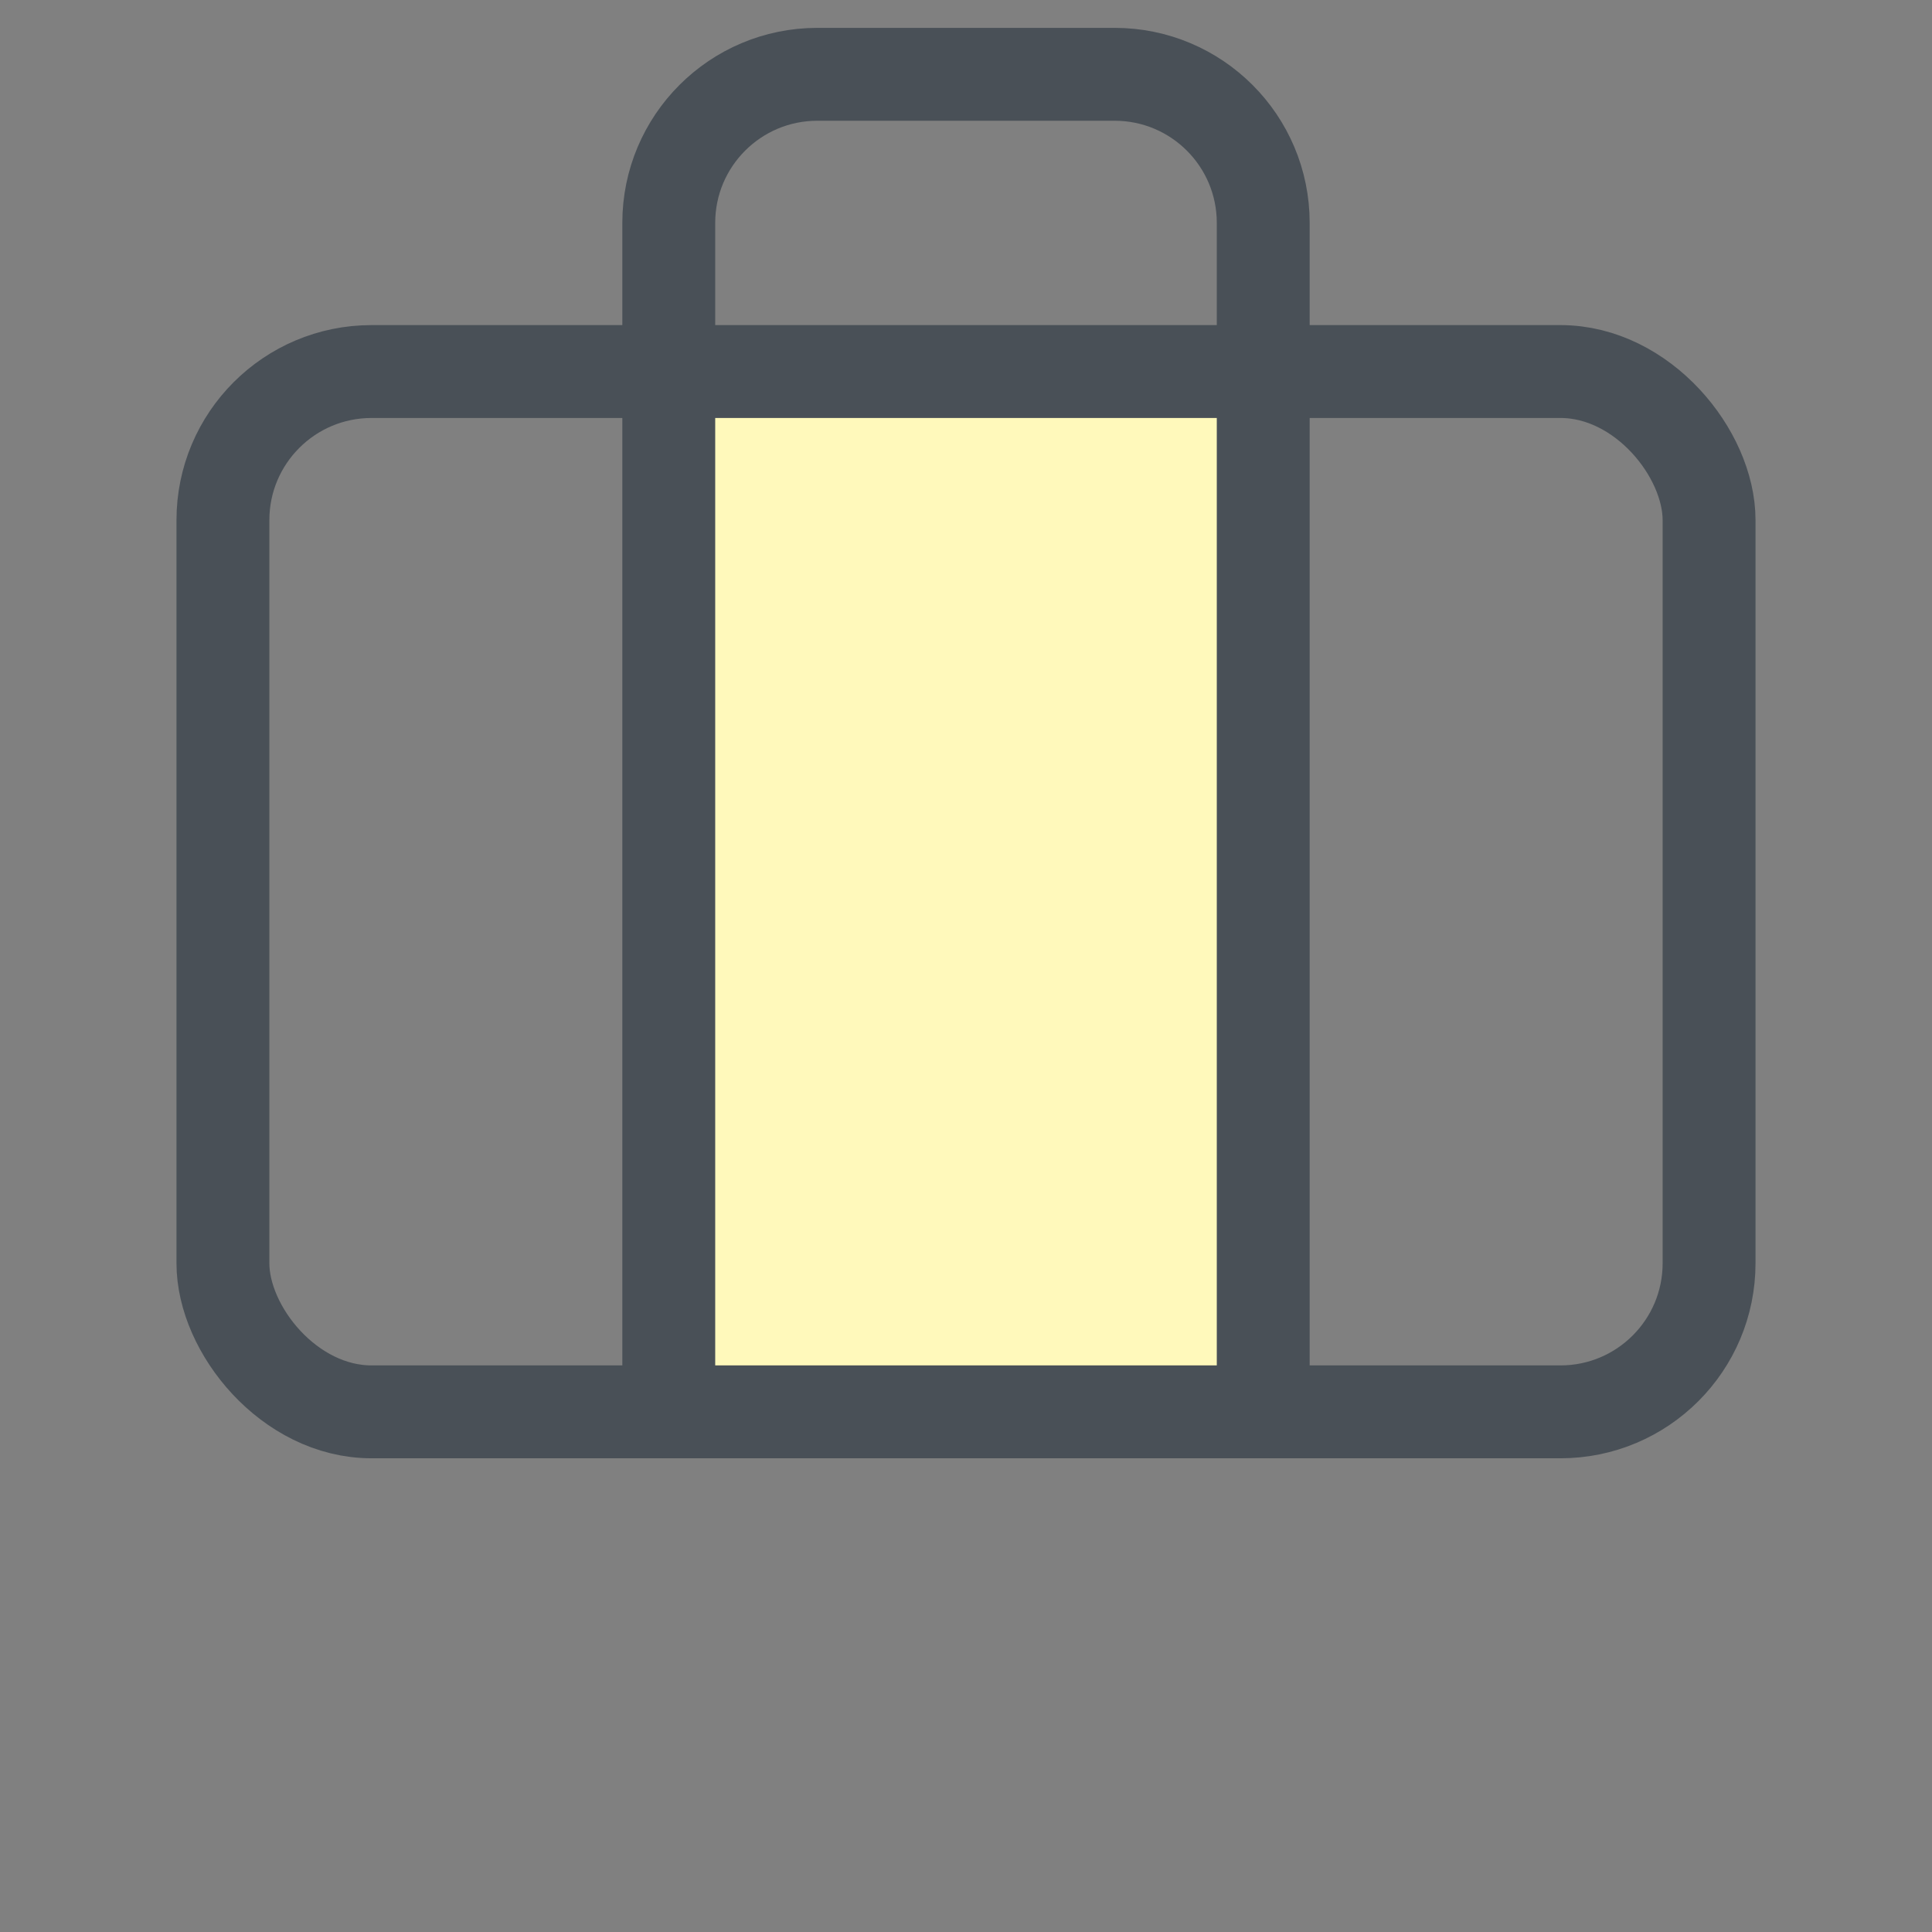
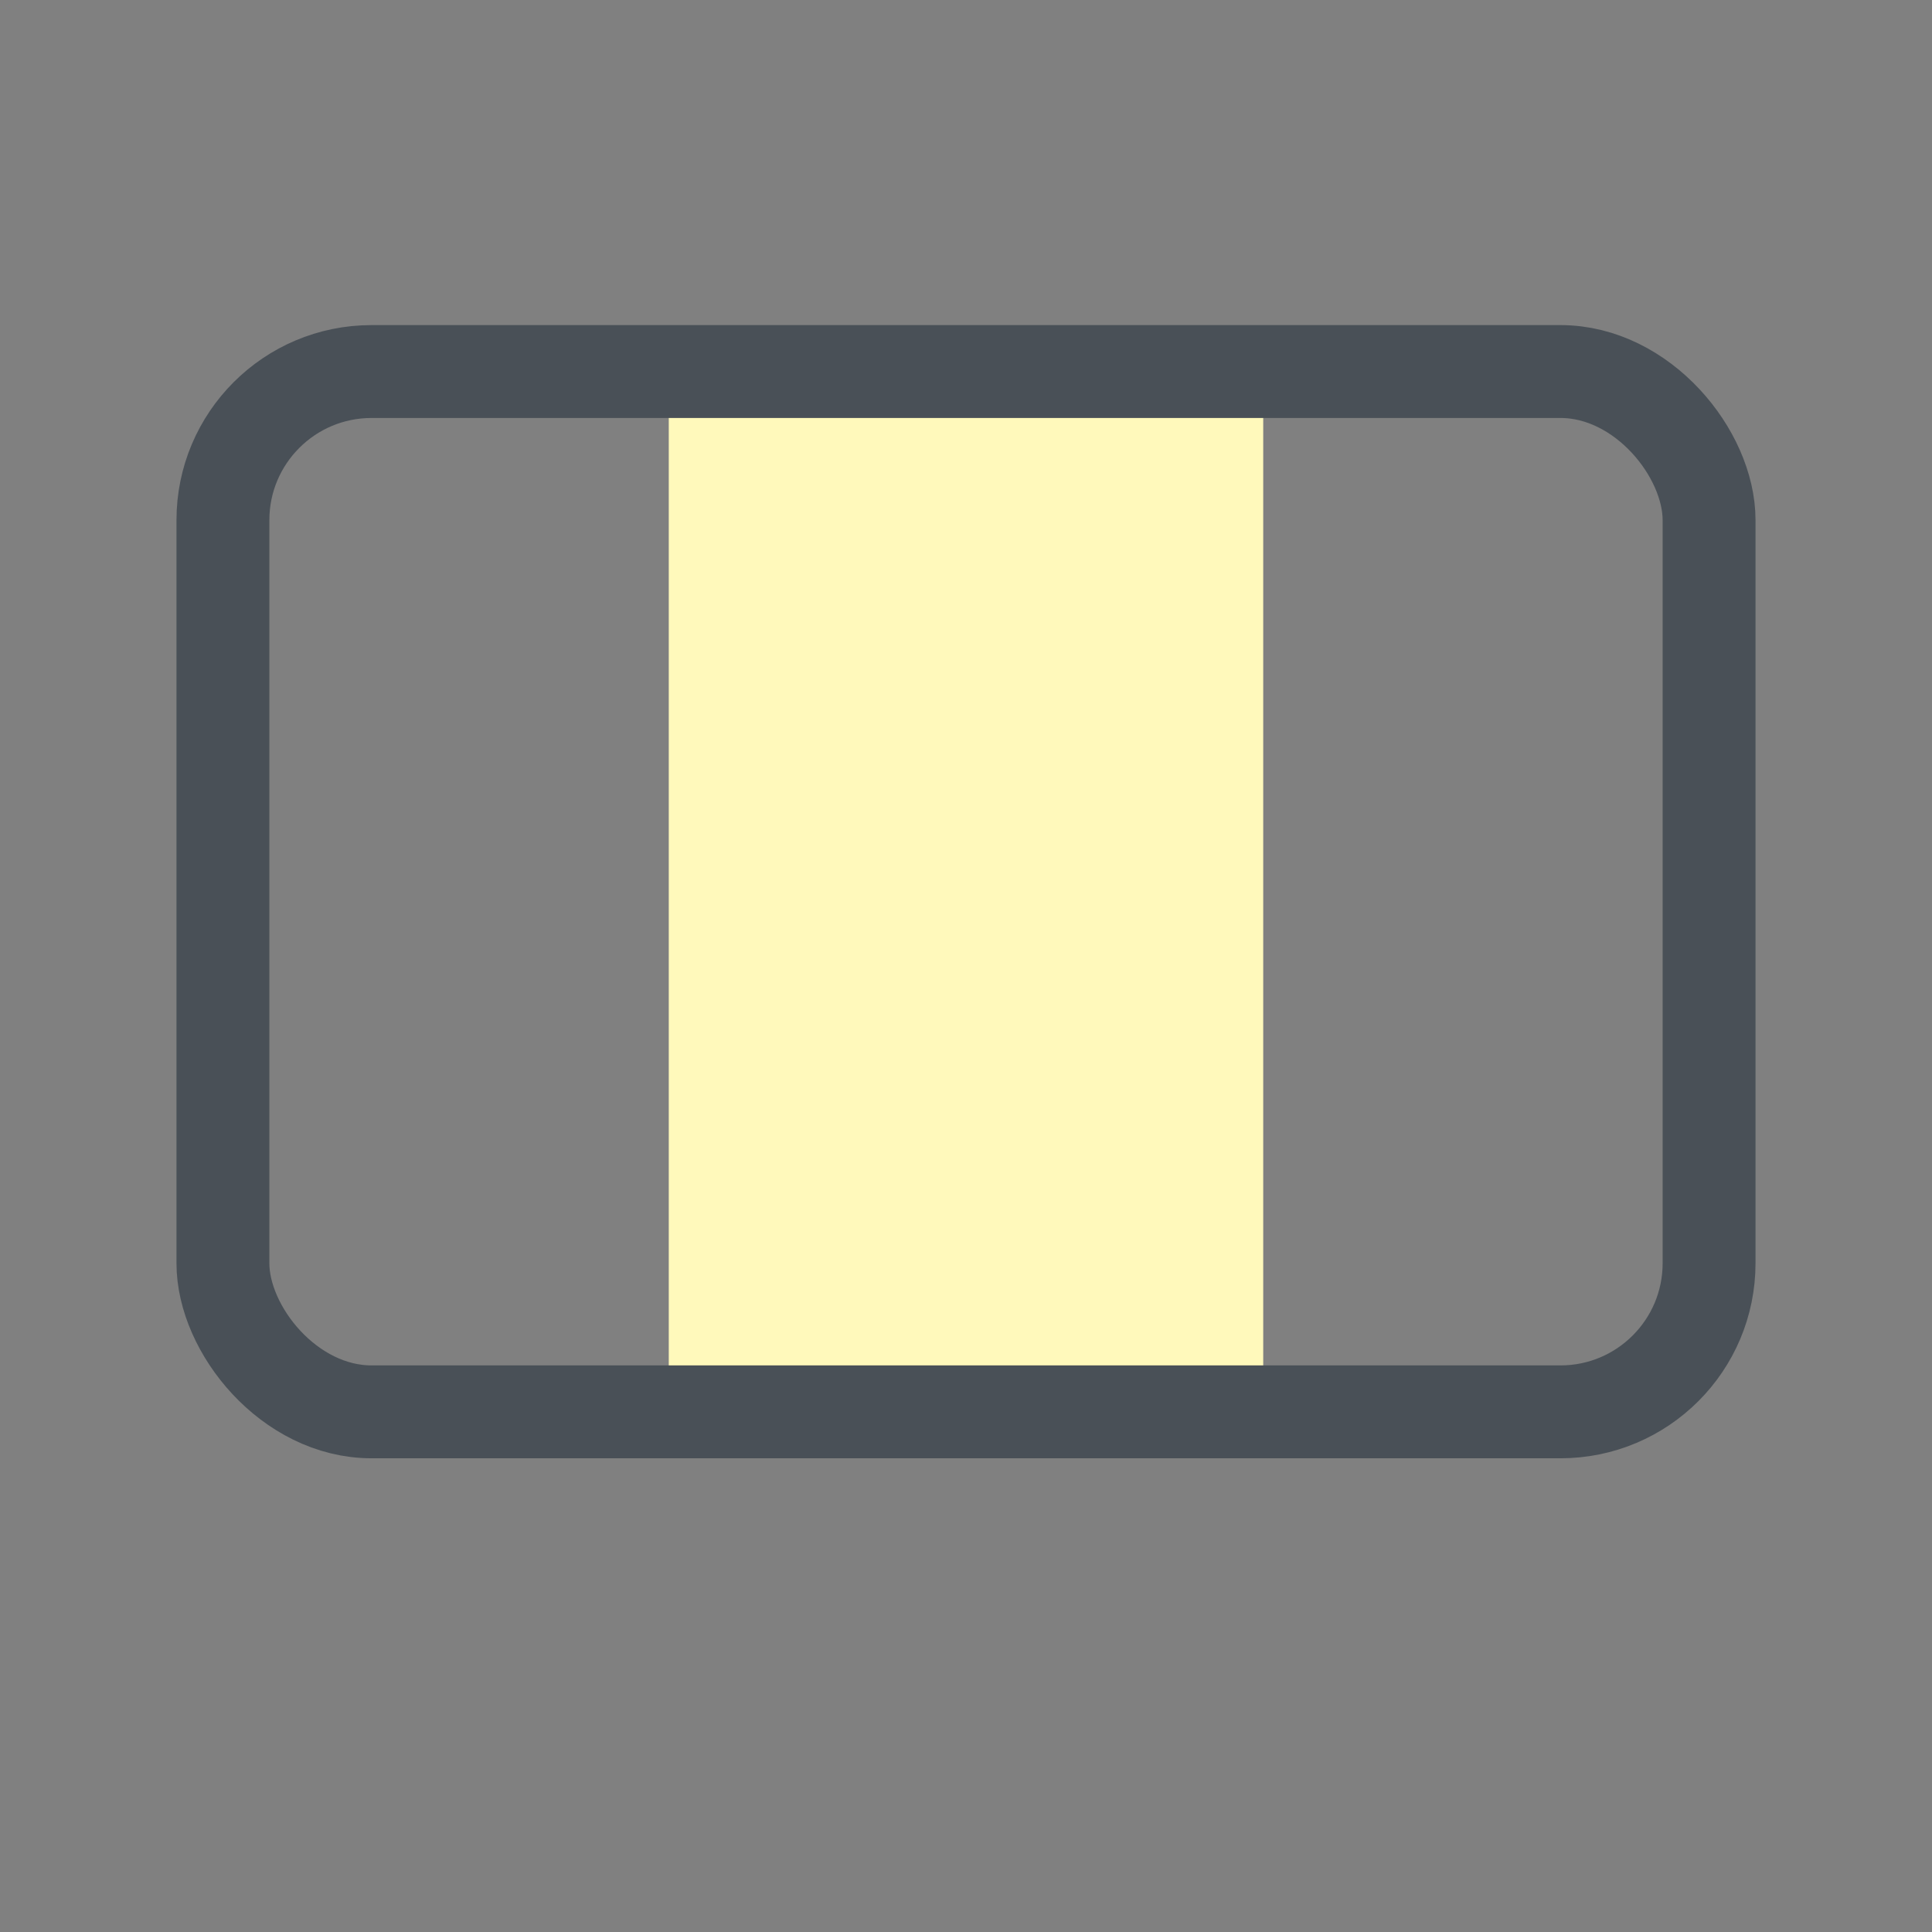
<svg xmlns="http://www.w3.org/2000/svg" width="26px" height="26px" viewBox="0 0 26 26" version="1.1">
  <rect x="0" y="0" width="26" height="26" fill="#808080" stroke="none" />
  <title>Slice</title>
  <desc>Created by ParcelSign.</desc>
  <g id="Page-1" stroke="none" stroke-width="1" fill="none" fill-rule="evenodd">
    <g id="briefcase" transform="translate(3, 1)">
      <rect id="Rectangle" fill="#FFF9BB" x="6" y="4" width="8" height="14" />
      <rect id="Rectangle" stroke="#495057" stroke-width="1.25" stroke-linecap="round" stroke-linejoin="round" x="0" y="4" width="20" height="14" rx="2" />
-       <path d="M14,18 L14,2 C14,0.895 13.105,0 12,0 L8,0 C6.895,0 6,0.895 6,2 L6,18" id="Path" stroke="#495057" stroke-width="1.25" stroke-linecap="round" stroke-linejoin="round" />
    </g>
  </g>
</svg>